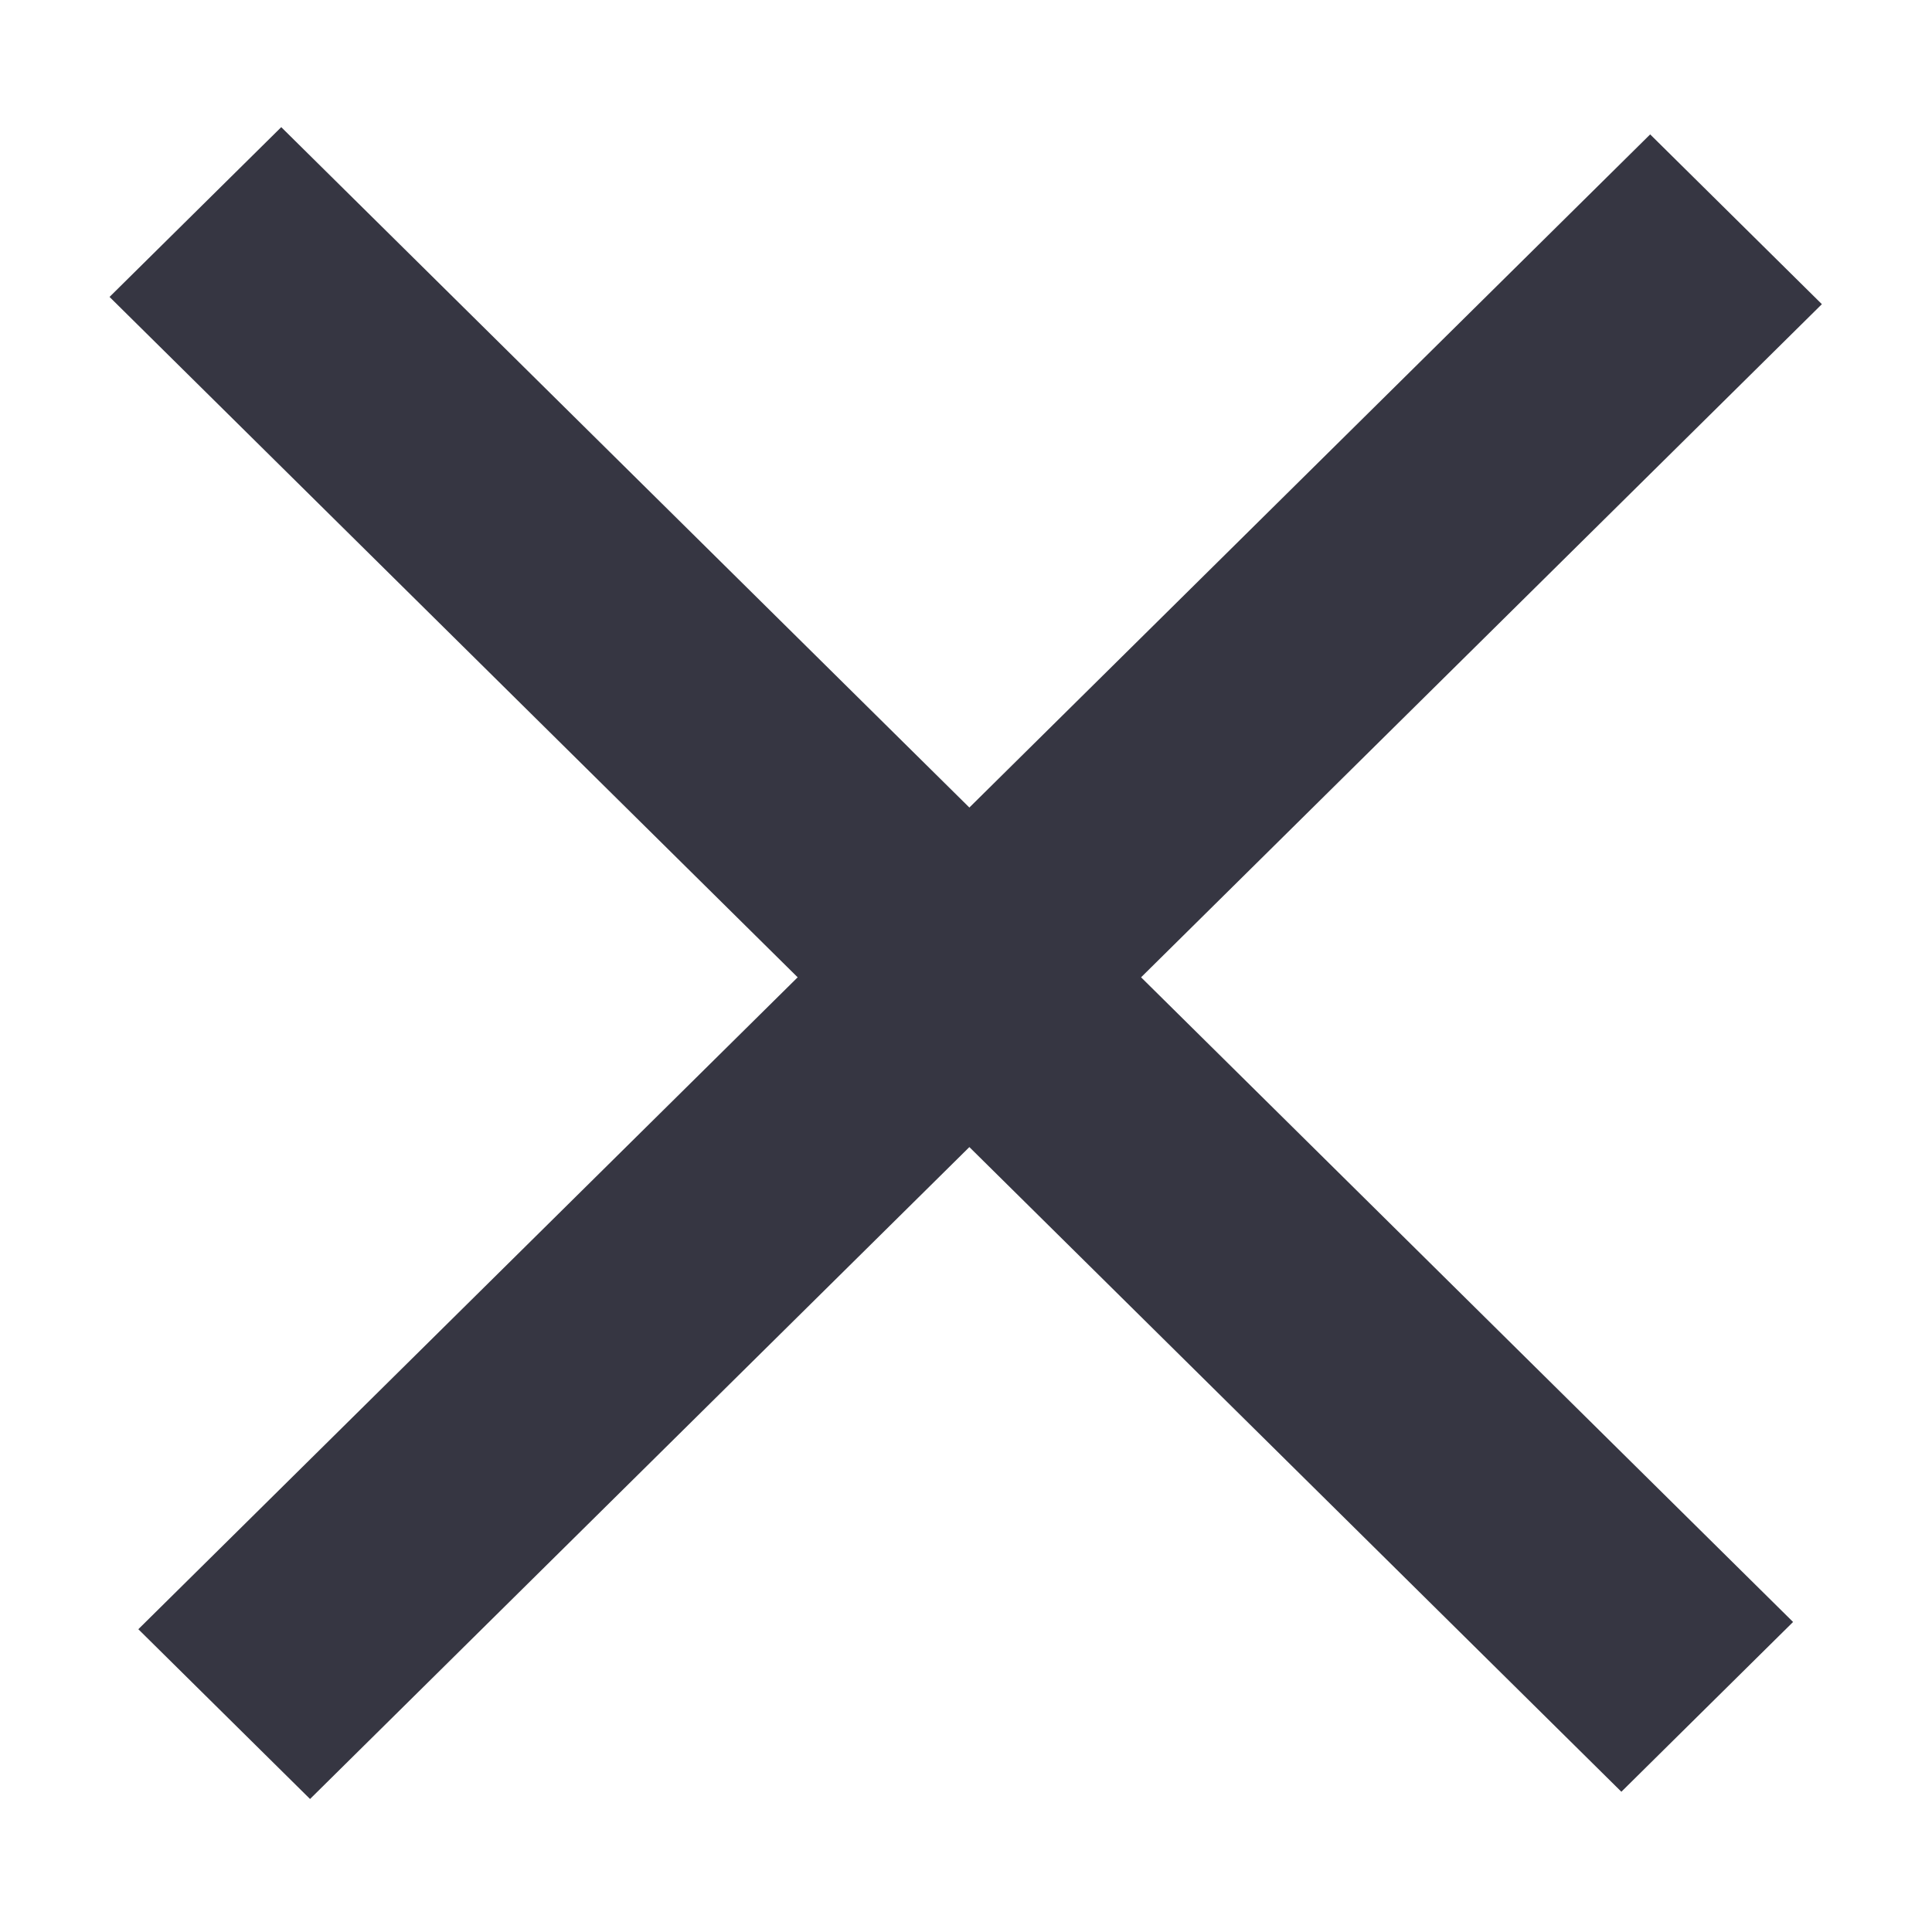
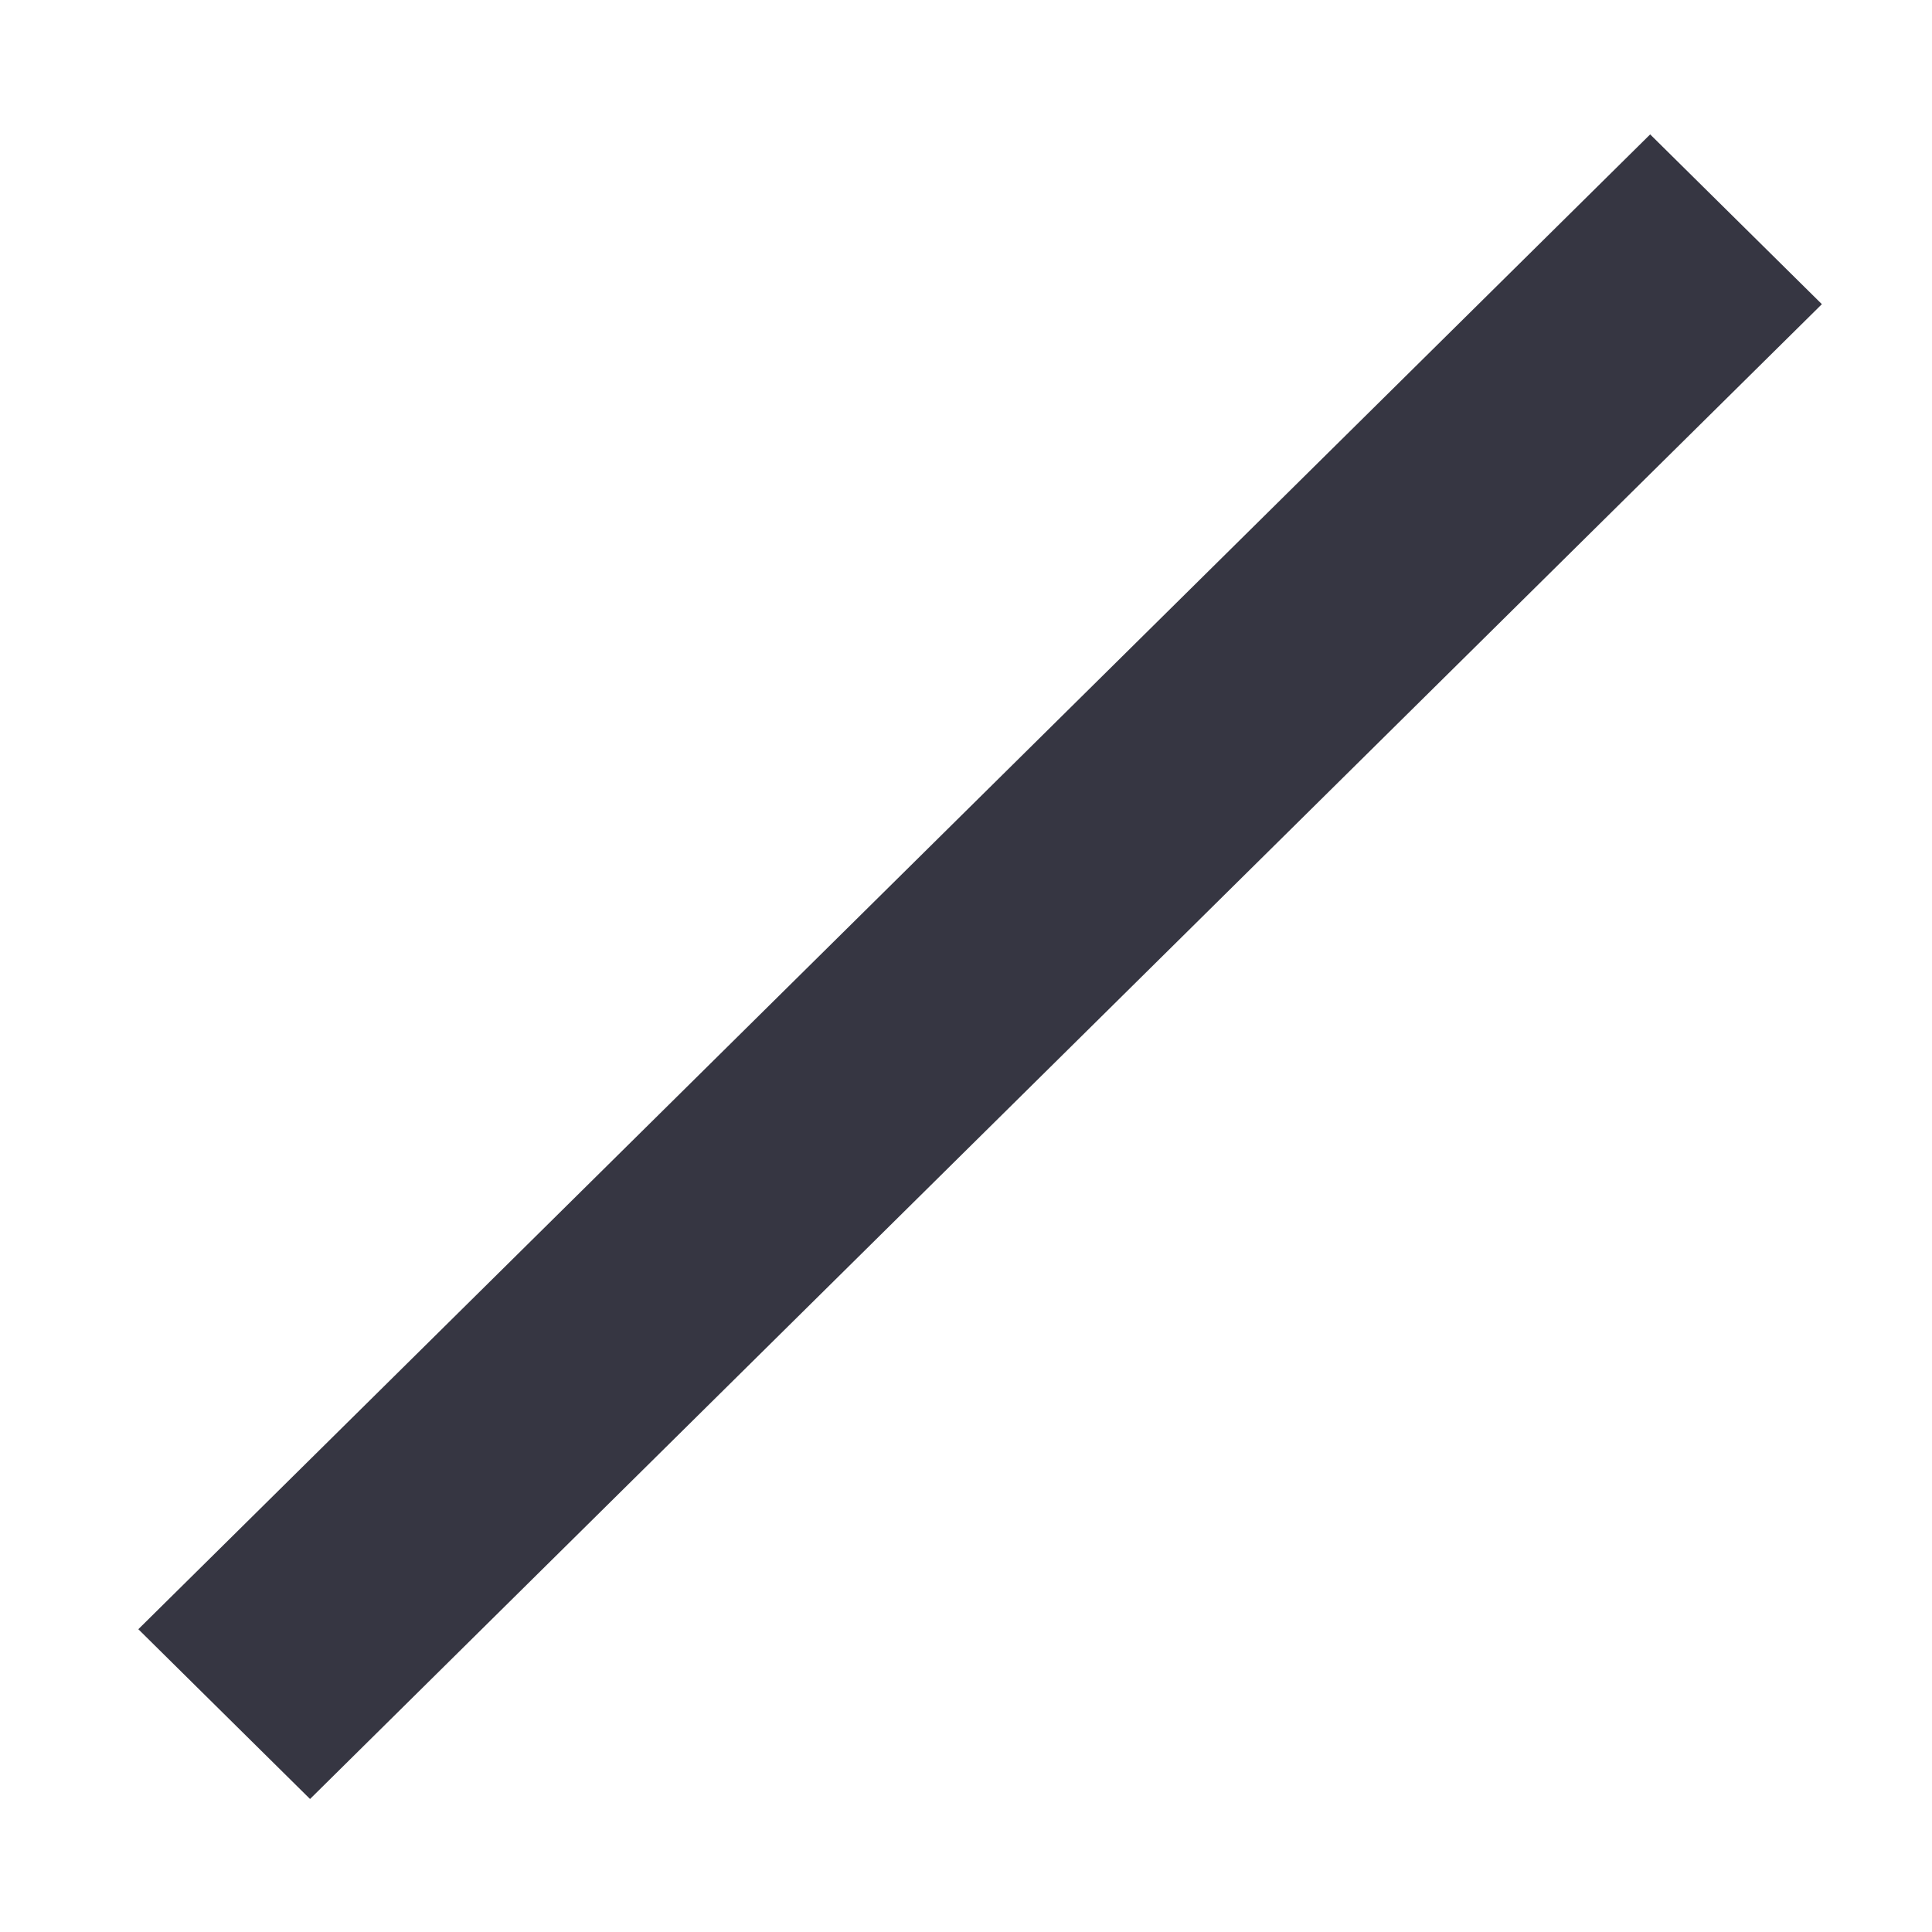
<svg xmlns="http://www.w3.org/2000/svg" width="32" height="32" viewBox="0 0 32 32" fill="none">
  <line y1="-2" x2="35.219" y2="-2" transform="matrix(-0.711 0.703 -0.711 -0.703 27.332 2.226)" stroke="#363642" stroke-width="4" />
-   <line y1="-2" x2="35.219" y2="-2" transform="matrix(-0.711 -0.703 0.711 -0.703 29.699 26.865)" stroke="#363642" stroke-width="4" />
</svg>